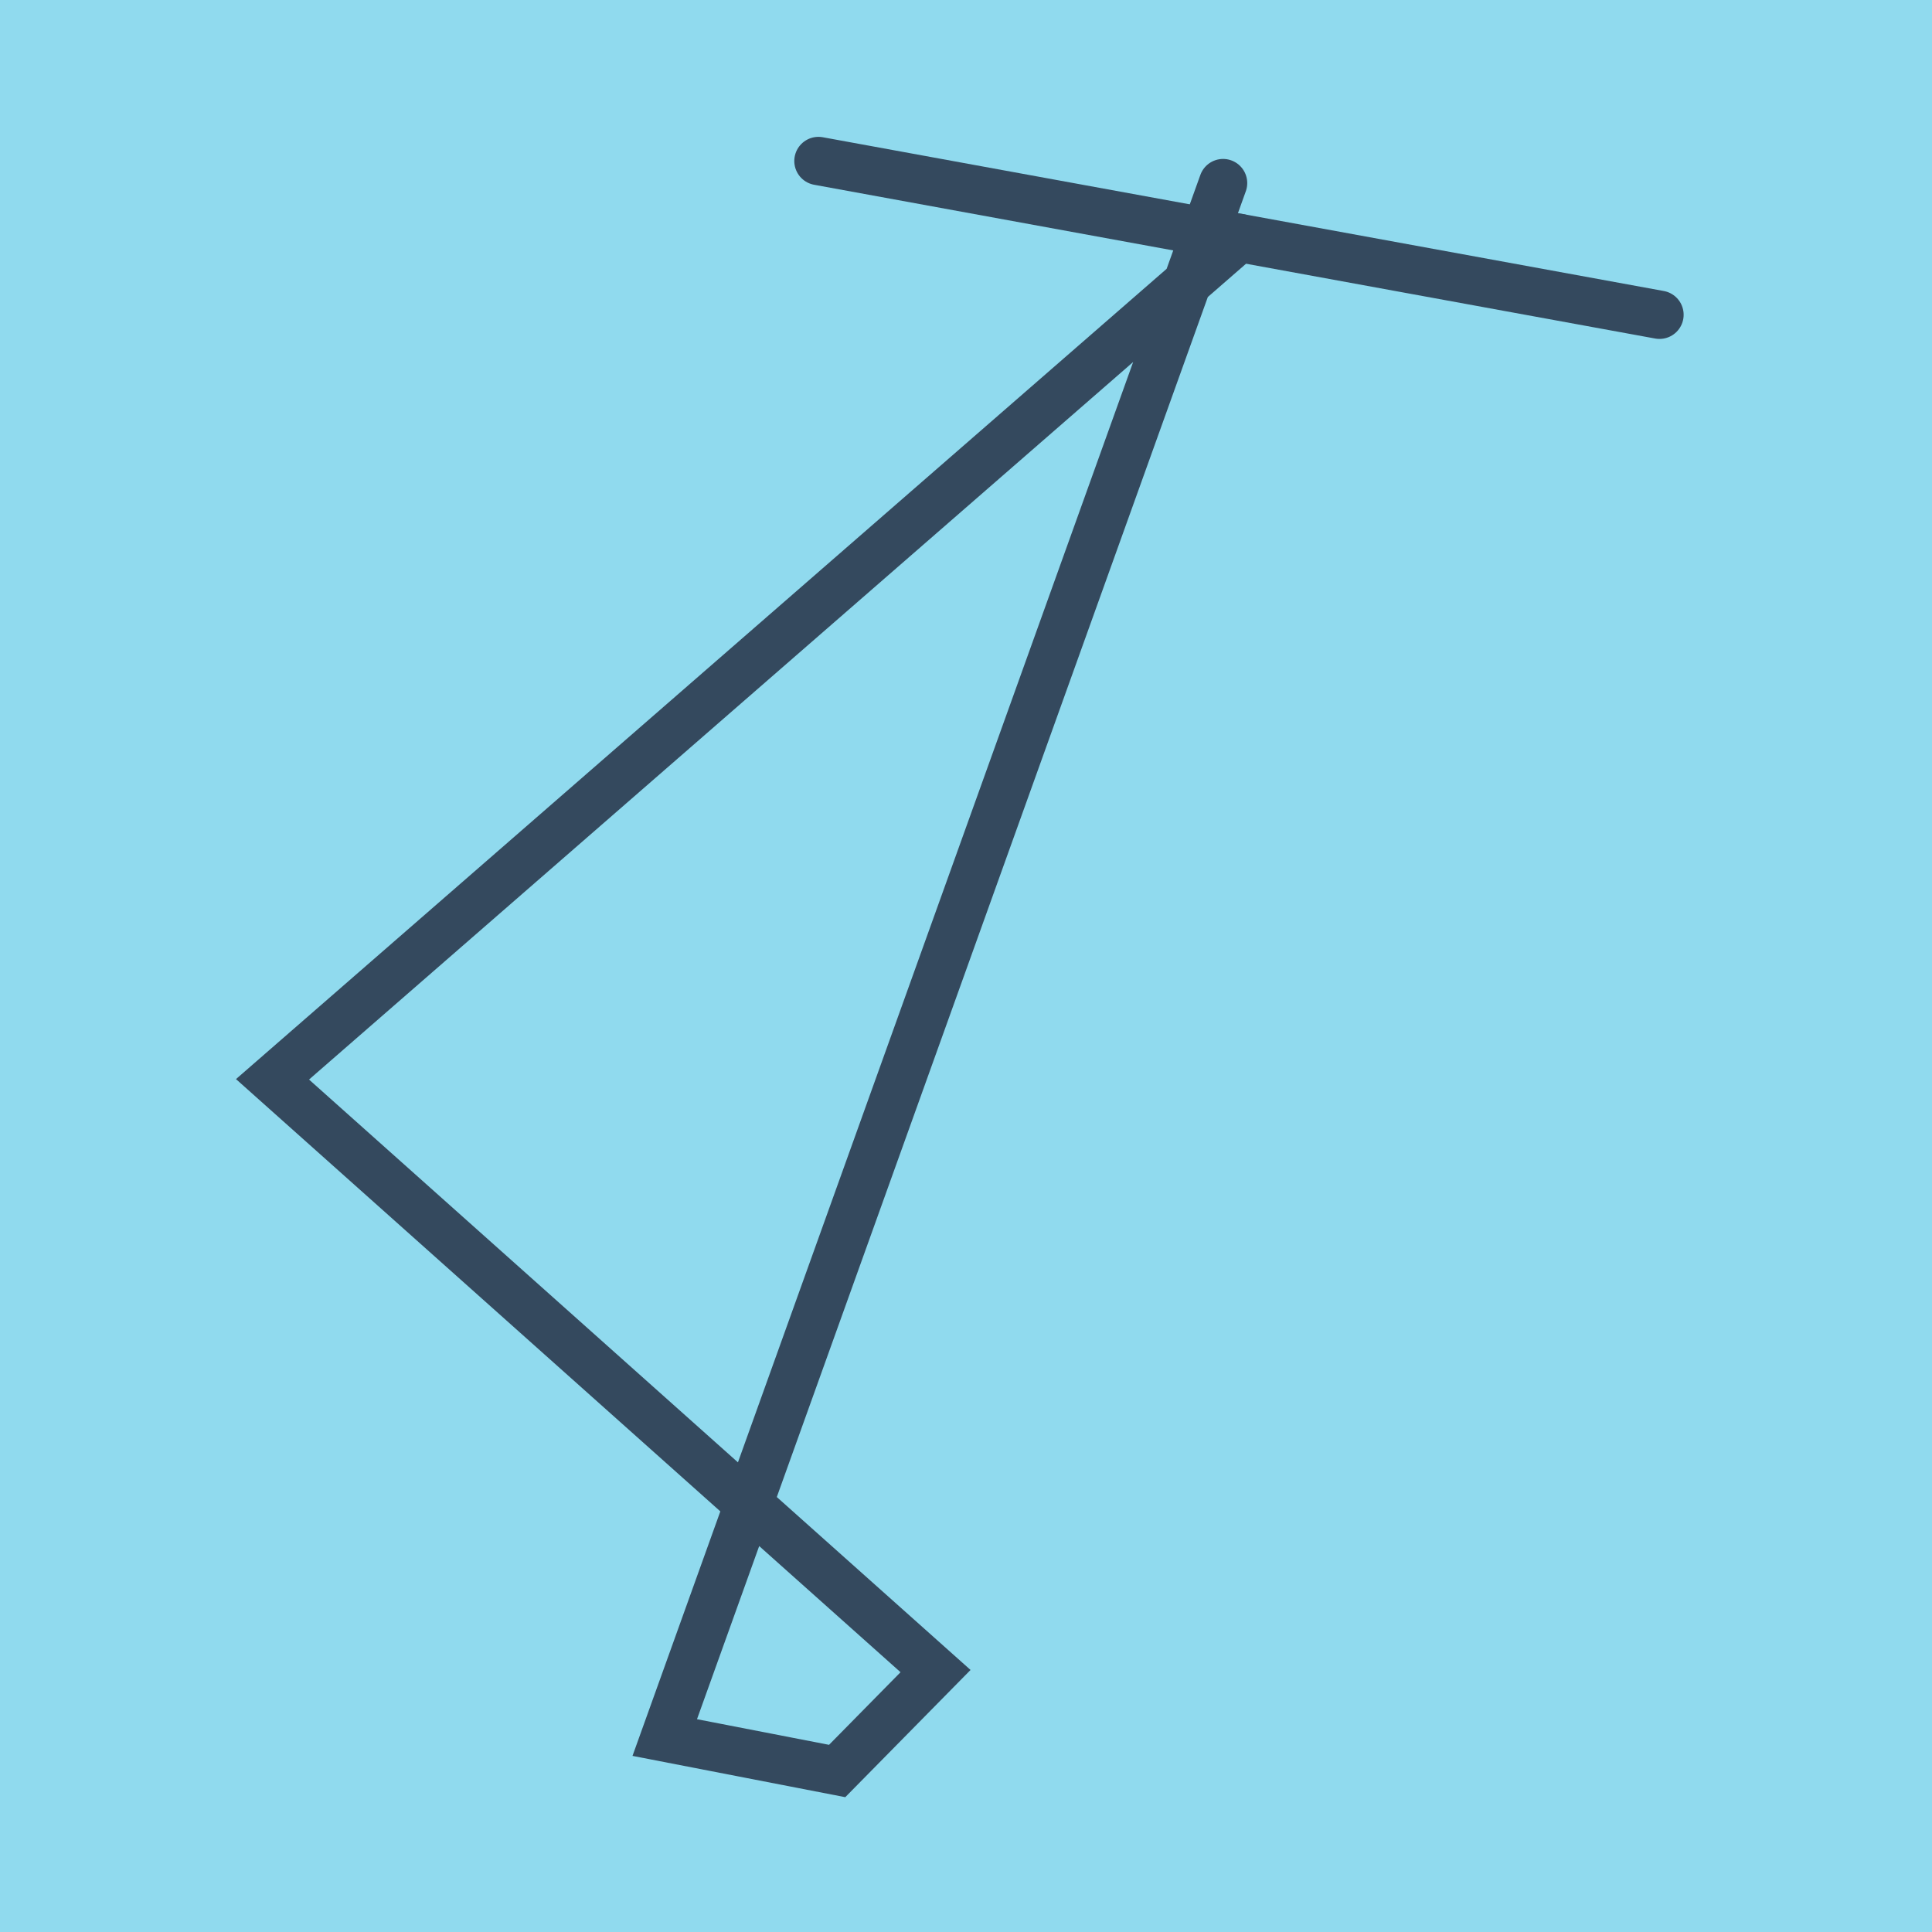
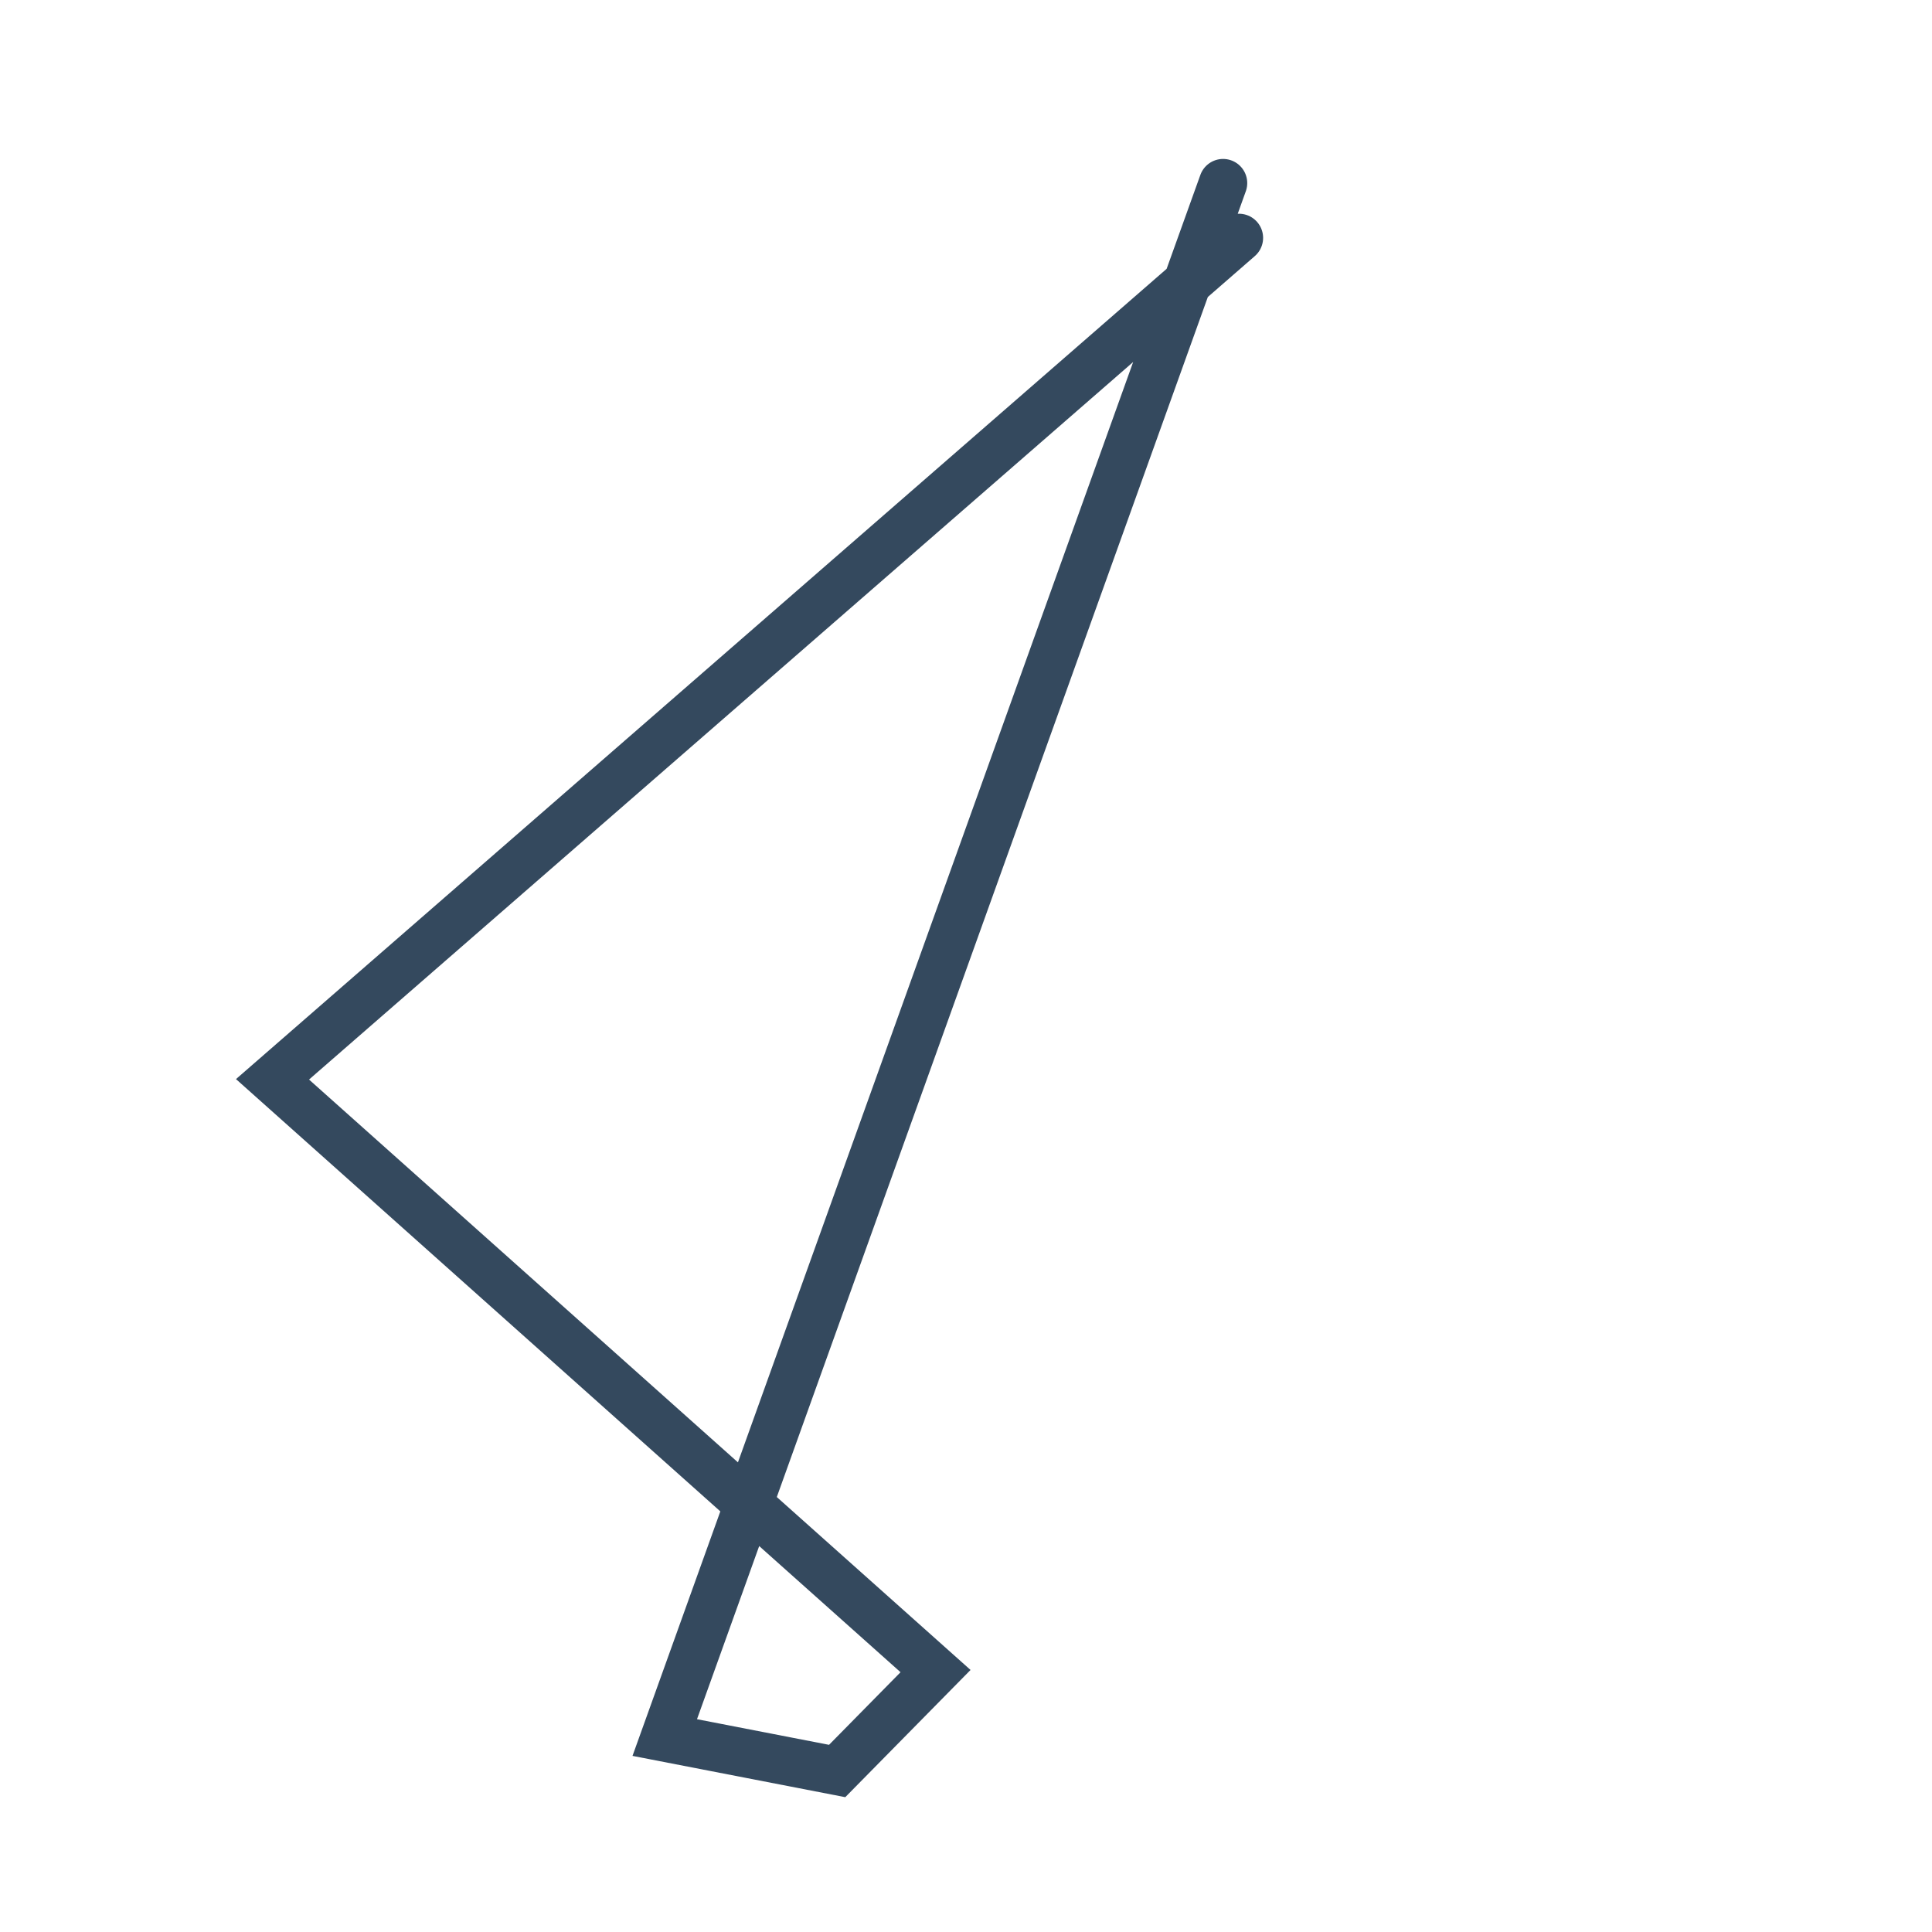
<svg xmlns="http://www.w3.org/2000/svg" viewBox="-10 -10 120 120" preserveAspectRatio="xMidYMid meet">
-   <path style="fill:#90daee" d="M-10-10h120v120H-10z" />
-   <polyline stroke-linecap="round" points="93.074,9.551 40.835,0 " style="fill:none;stroke:#34495e;stroke-width: 3px" />
+   <path style="fill:#90daee" d="M-10-10h120H-10z" />
  <polyline stroke-linecap="round" points="66.954,4.775 6.926,57.039 48.108,93.794 41.997,100 31.289,97.922 65.968,1.372 " style="fill:none;stroke:#34495e;stroke-width: 3px" />
</svg>